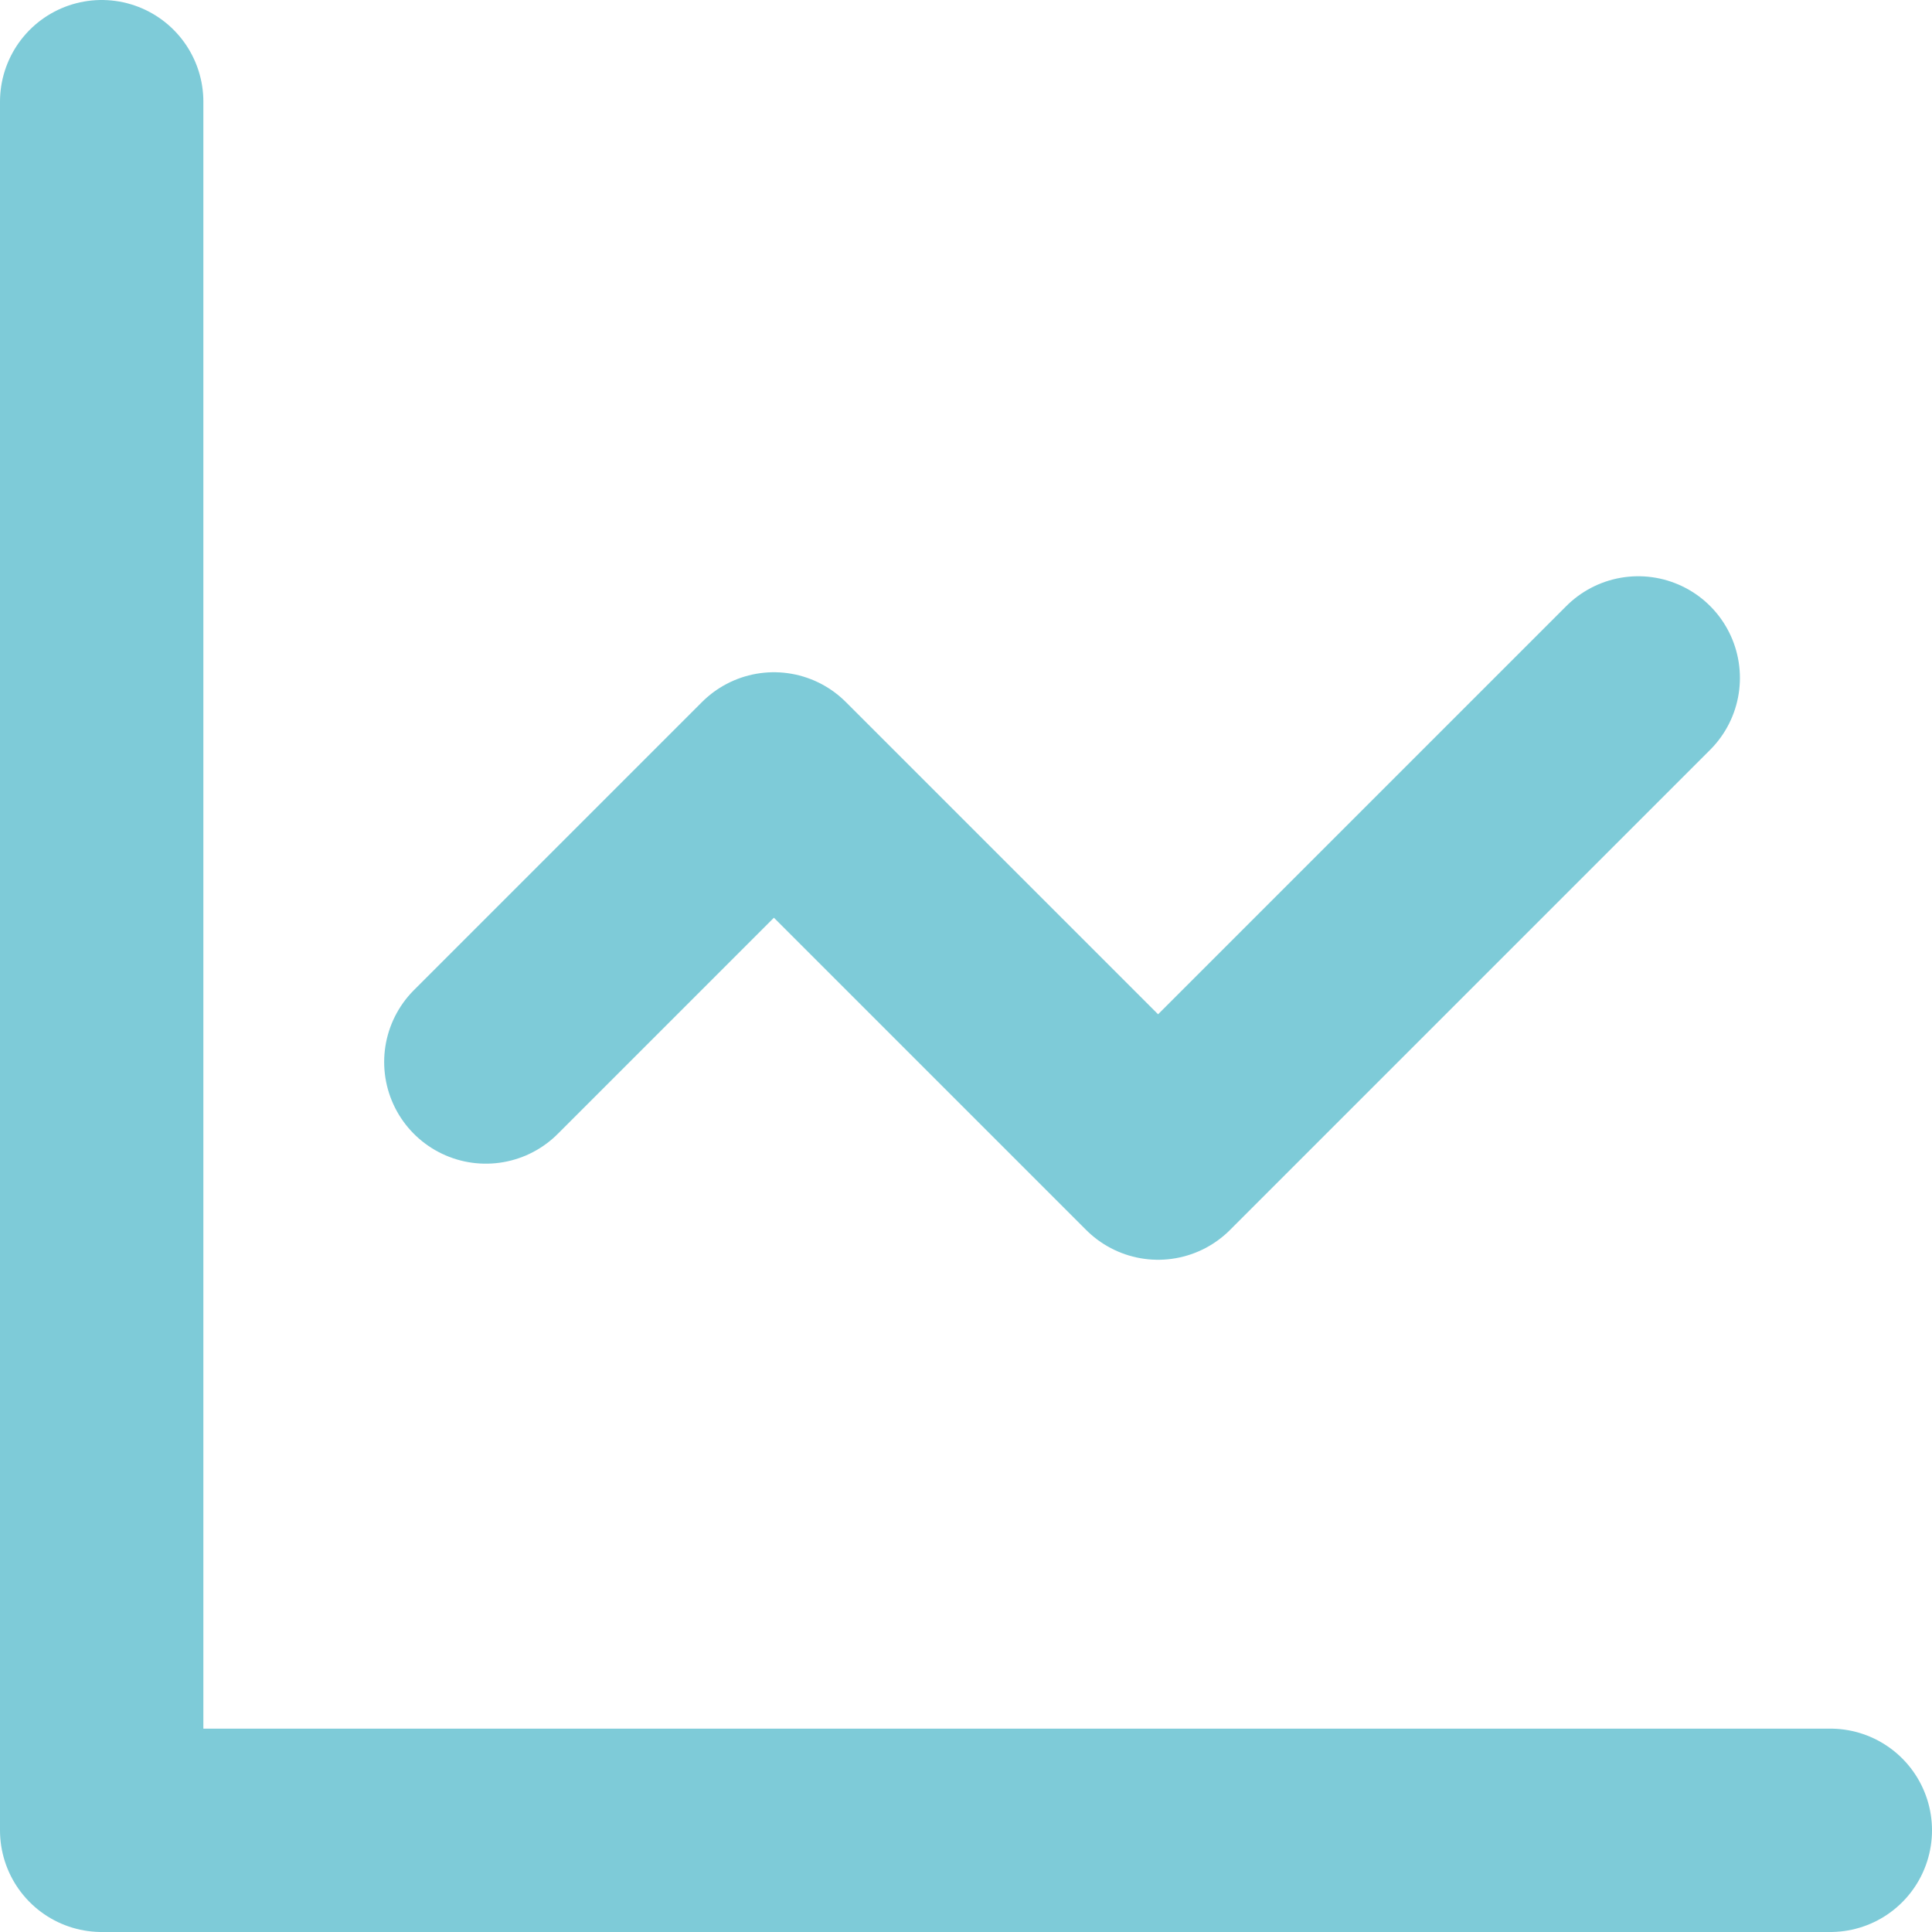
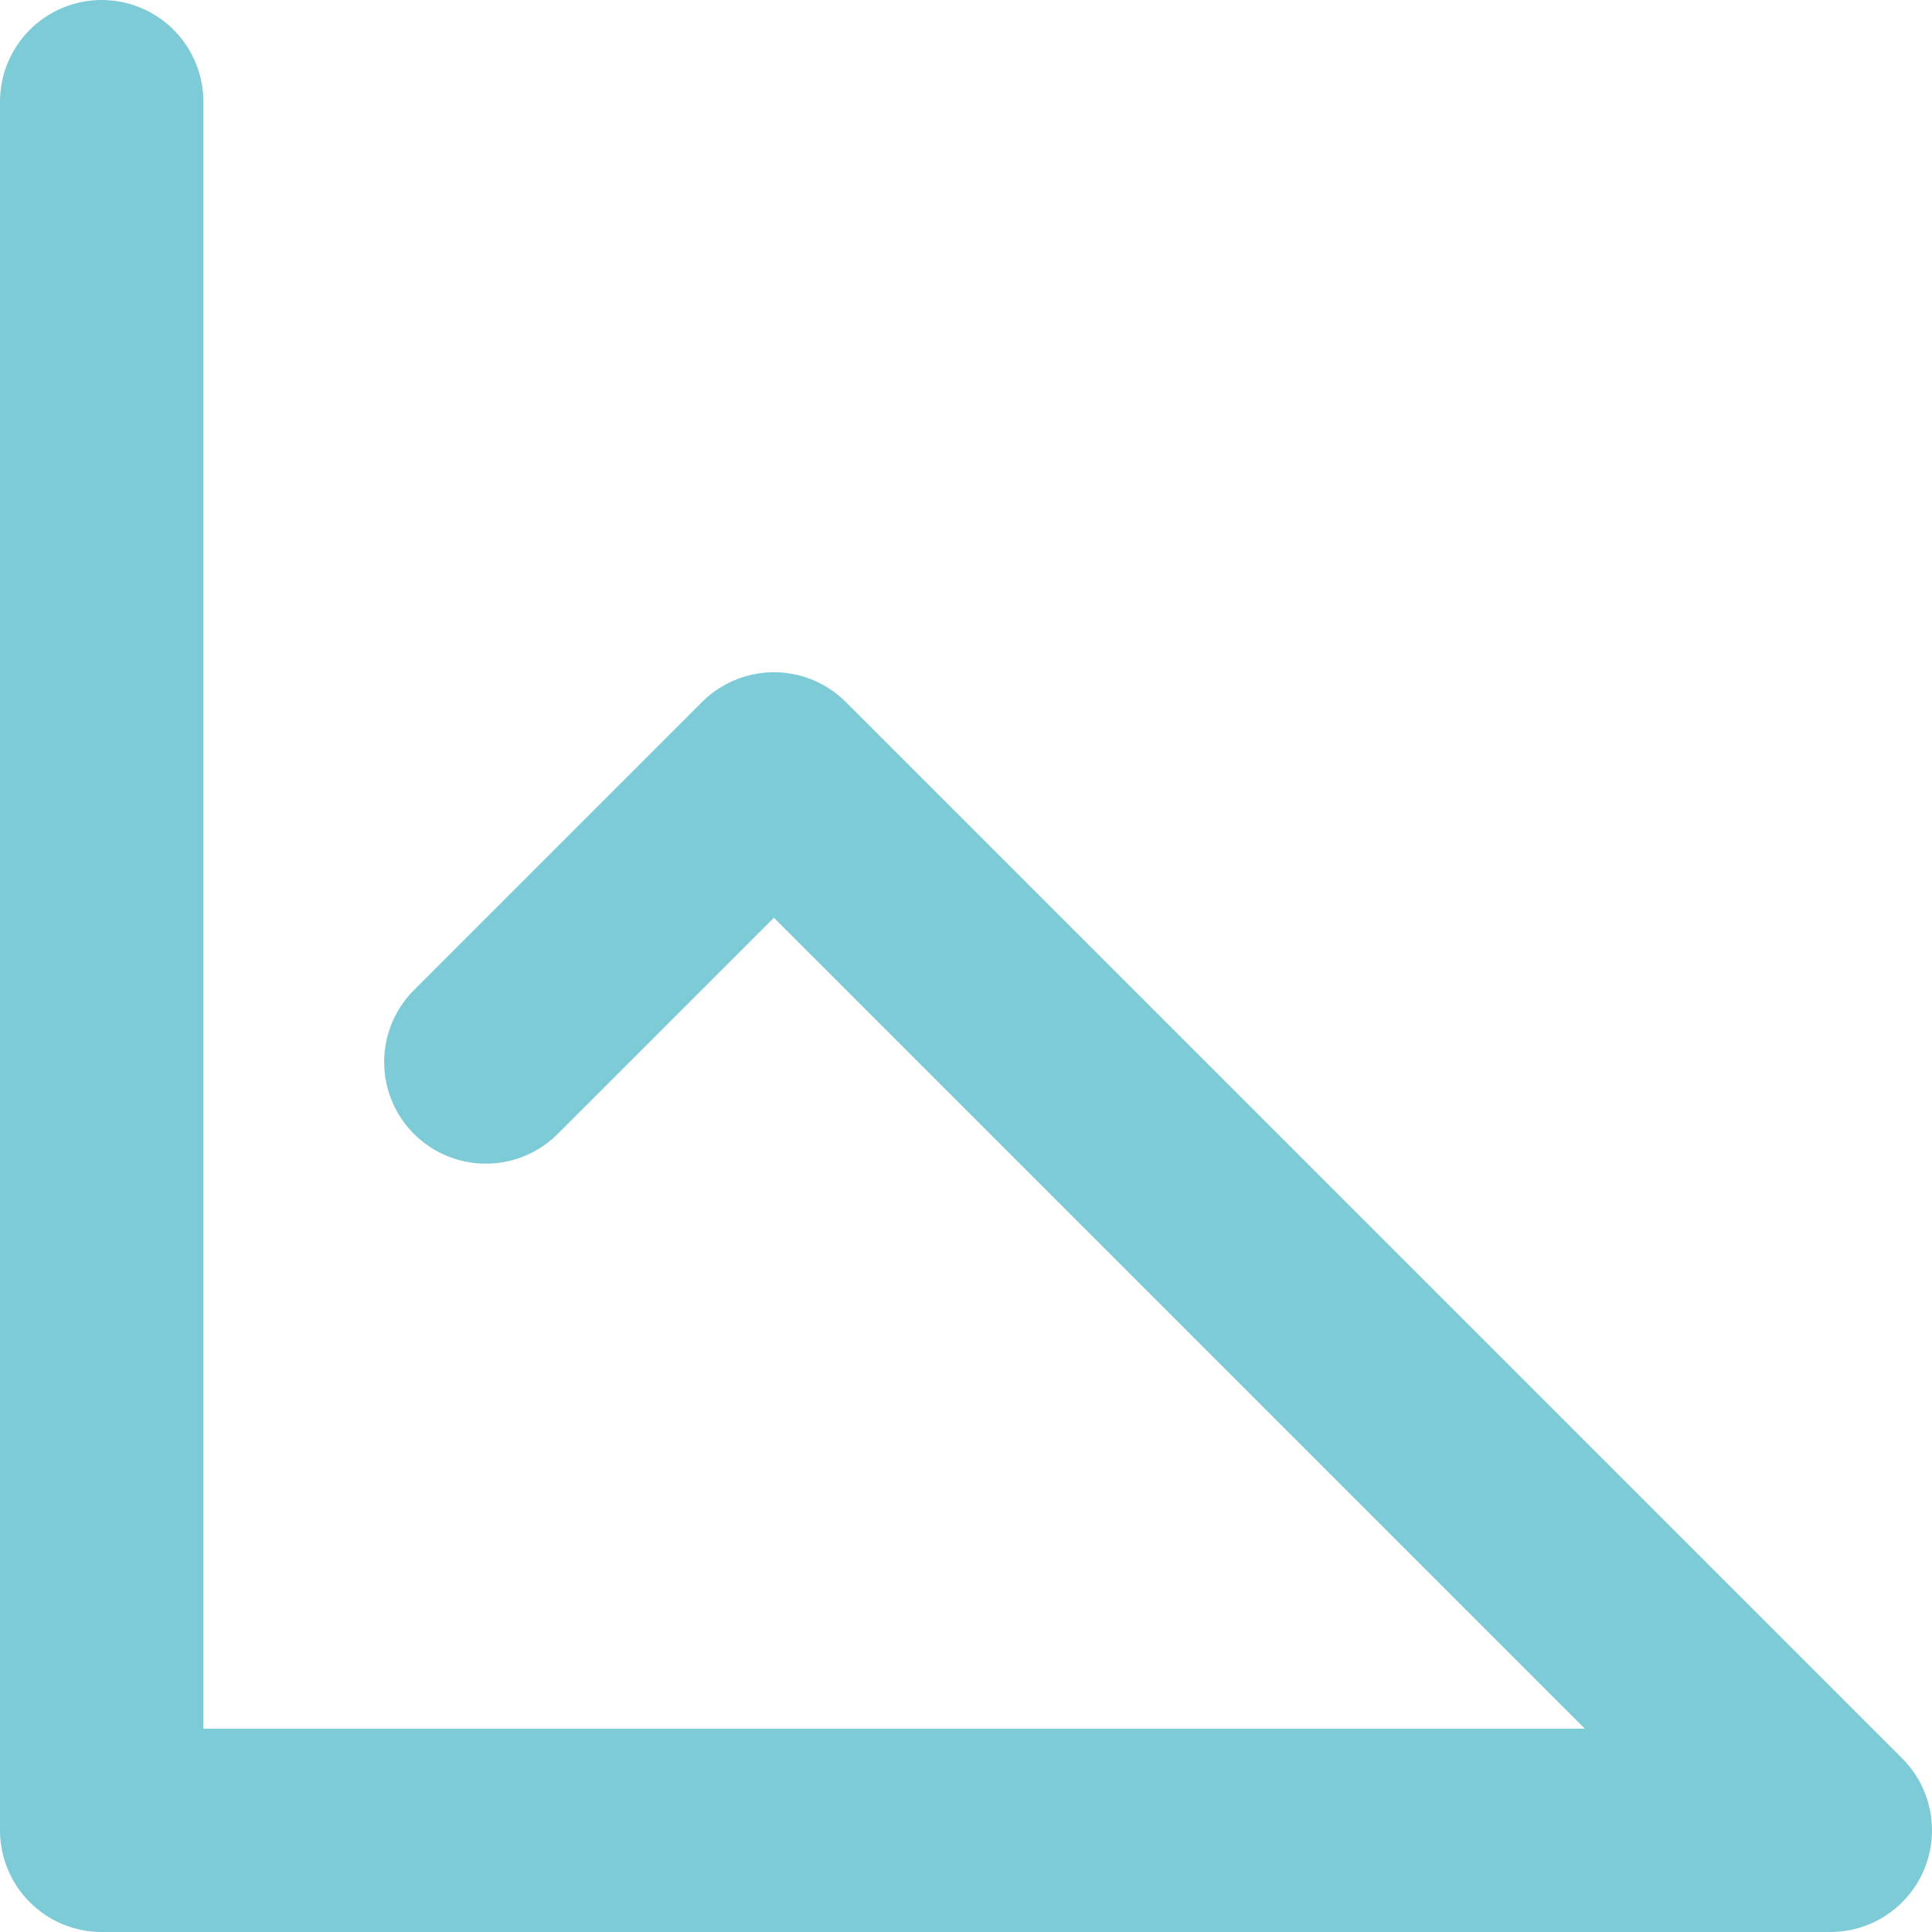
<svg xmlns="http://www.w3.org/2000/svg" width="19" height="19" viewBox="0 0 19 19" fill="none">
-   <path d="M1 1V18H18M16.111 6.667L11.389 11.389L7.611 7.611L4.778 10.444" stroke="#7ECBD8" stroke-width="2" stroke-linecap="round" stroke-linejoin="round" />
+   <path d="M1 1V18H18L11.389 11.389L7.611 7.611L4.778 10.444" stroke="#7ECBD8" stroke-width="2" stroke-linecap="round" stroke-linejoin="round" />
</svg>